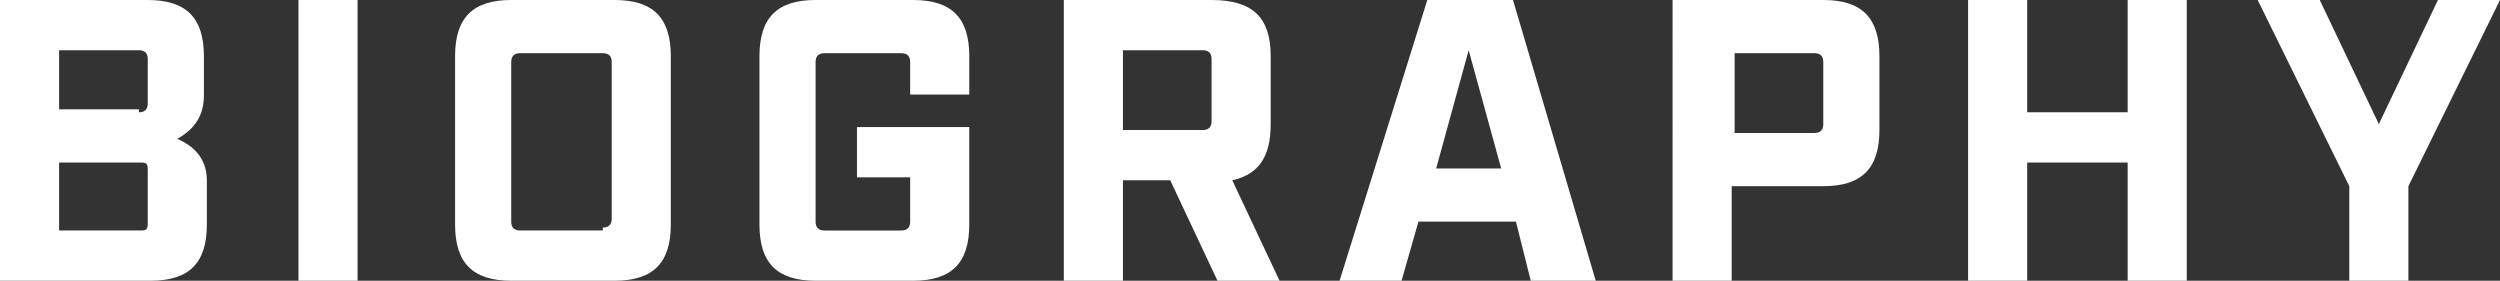
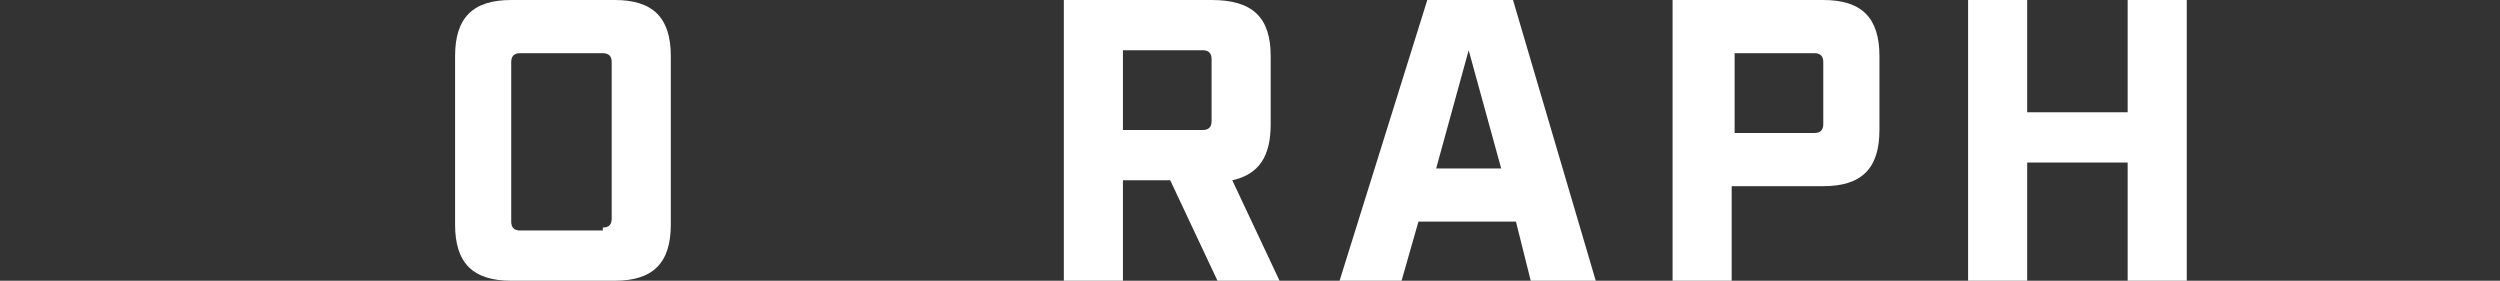
<svg xmlns="http://www.w3.org/2000/svg" version="1.1" id="レイヤー_1" x="0px" y="0px" width="84.6px" height="9.5px" viewBox="0 0 84.6 9.5" style="enable-background:new 0 0 84.6 9.5;" xml:space="preserve">
  <rect x="0" y="0" width="84.6" height="9.5" fill="#333333" stroke="none" />
  <style type="text/css">
	.st0{enable-background:new    ;}
	.st1{fill:#FFFFFF;}
</style>
  <title>bt_nav_sub_biography</title>
  <g id="レイヤー_2">
    <g id="design">
      <g class="st0">
-         <path class="st1" d="M0,0h5c1.3,0,1.9,0.6,1.9,1.9v1.3c0,0.6-0.2,1.1-0.9,1.5C6.7,5,7,5.5,7,6.1v1.5c0,1.3-0.6,1.9-1.9,1.9H0V0z      M4.7,3.8c0.2,0,0.3-0.1,0.3-0.3V2c0-0.2-0.1-0.3-0.3-0.3H2v2H4.7z M4.8,7.8C5,7.8,5,7.7,5,7.5V5.8C5,5.6,5,5.5,4.8,5.5H2v2.3     H4.8z" />
-         <path class="st1" d="M10.1,0h2v9.5h-2V0z" />
        <path class="st1" d="M15.4,7.6V1.9C15.4,0.6,16,0,17.3,0h3.5c1.3,0,1.9,0.6,1.9,1.9v5.7c0,1.3-0.6,1.9-1.9,1.9h-3.5     C16,9.5,15.4,8.9,15.4,7.6z M20.4,7.7c0.2,0,0.3-0.1,0.3-0.3V2.1c0-0.2-0.1-0.3-0.3-0.3h-2.8c-0.2,0-0.3,0.1-0.3,0.3v5.4     c0,0.2,0.1,0.3,0.3,0.3H20.4z" />
-         <path class="st1" d="M25.7,7.6V1.9c0-1.3,0.6-1.9,1.9-1.9h3.3c1.3,0,1.9,0.6,1.9,1.9v1.3h-2V2.1c0-0.2-0.1-0.3-0.3-0.3h-2.6     c-0.2,0-0.3,0.1-0.3,0.3v5.4c0,0.2,0.1,0.3,0.3,0.3h2.6c0.2,0,0.3-0.1,0.3-0.3V6H29V4.3h3.8v3.3c0,1.3-0.6,1.9-1.9,1.9h-3.3     C26.3,9.5,25.7,8.9,25.7,7.6z" />
        <path class="st1" d="M43.3,9.5h-2.1l-1.6-3.4H38v3.4h-2V0h5C42.4,0,43,0.6,43,1.9v2.3c0,1.1-0.4,1.7-1.3,1.9L43.3,9.5z M40.7,4.4     c0.2,0,0.3-0.1,0.3-0.3V2c0-0.2-0.1-0.3-0.3-0.3H38v2.7H40.7z" />
        <path class="st1" d="M51.3,7.5H48l-0.6,2.1h-2.1L48.3,0h2.9L54,9.5h-2.2L51.3,7.5z M50.8,5.7l-1.1-4l-1.1,4H50.8z" />
        <path class="st1" d="M56.7,0h5c1.3,0,1.9,0.6,1.9,1.9v2.5c0,1.3-0.6,1.9-1.9,1.9h-3.1v3.2h-2V0z M61.4,4.5c0.2,0,0.3-0.1,0.3-0.3     V2.1c0-0.2-0.1-0.3-0.3-0.3h-2.7v2.7H61.4z" />
        <path class="st1" d="M66.6,0h2v3.8h3.4V0h2v9.5h-2v-4h-3.4v4h-2V0z" />
-         <path class="st1" d="M79.5,6.3L76.4,0h2.1l2,4.2l2-4.2h2.1l-3.1,6.3v3.3h-2V6.3z" />
      </g>
    </g>
  </g>
</svg>